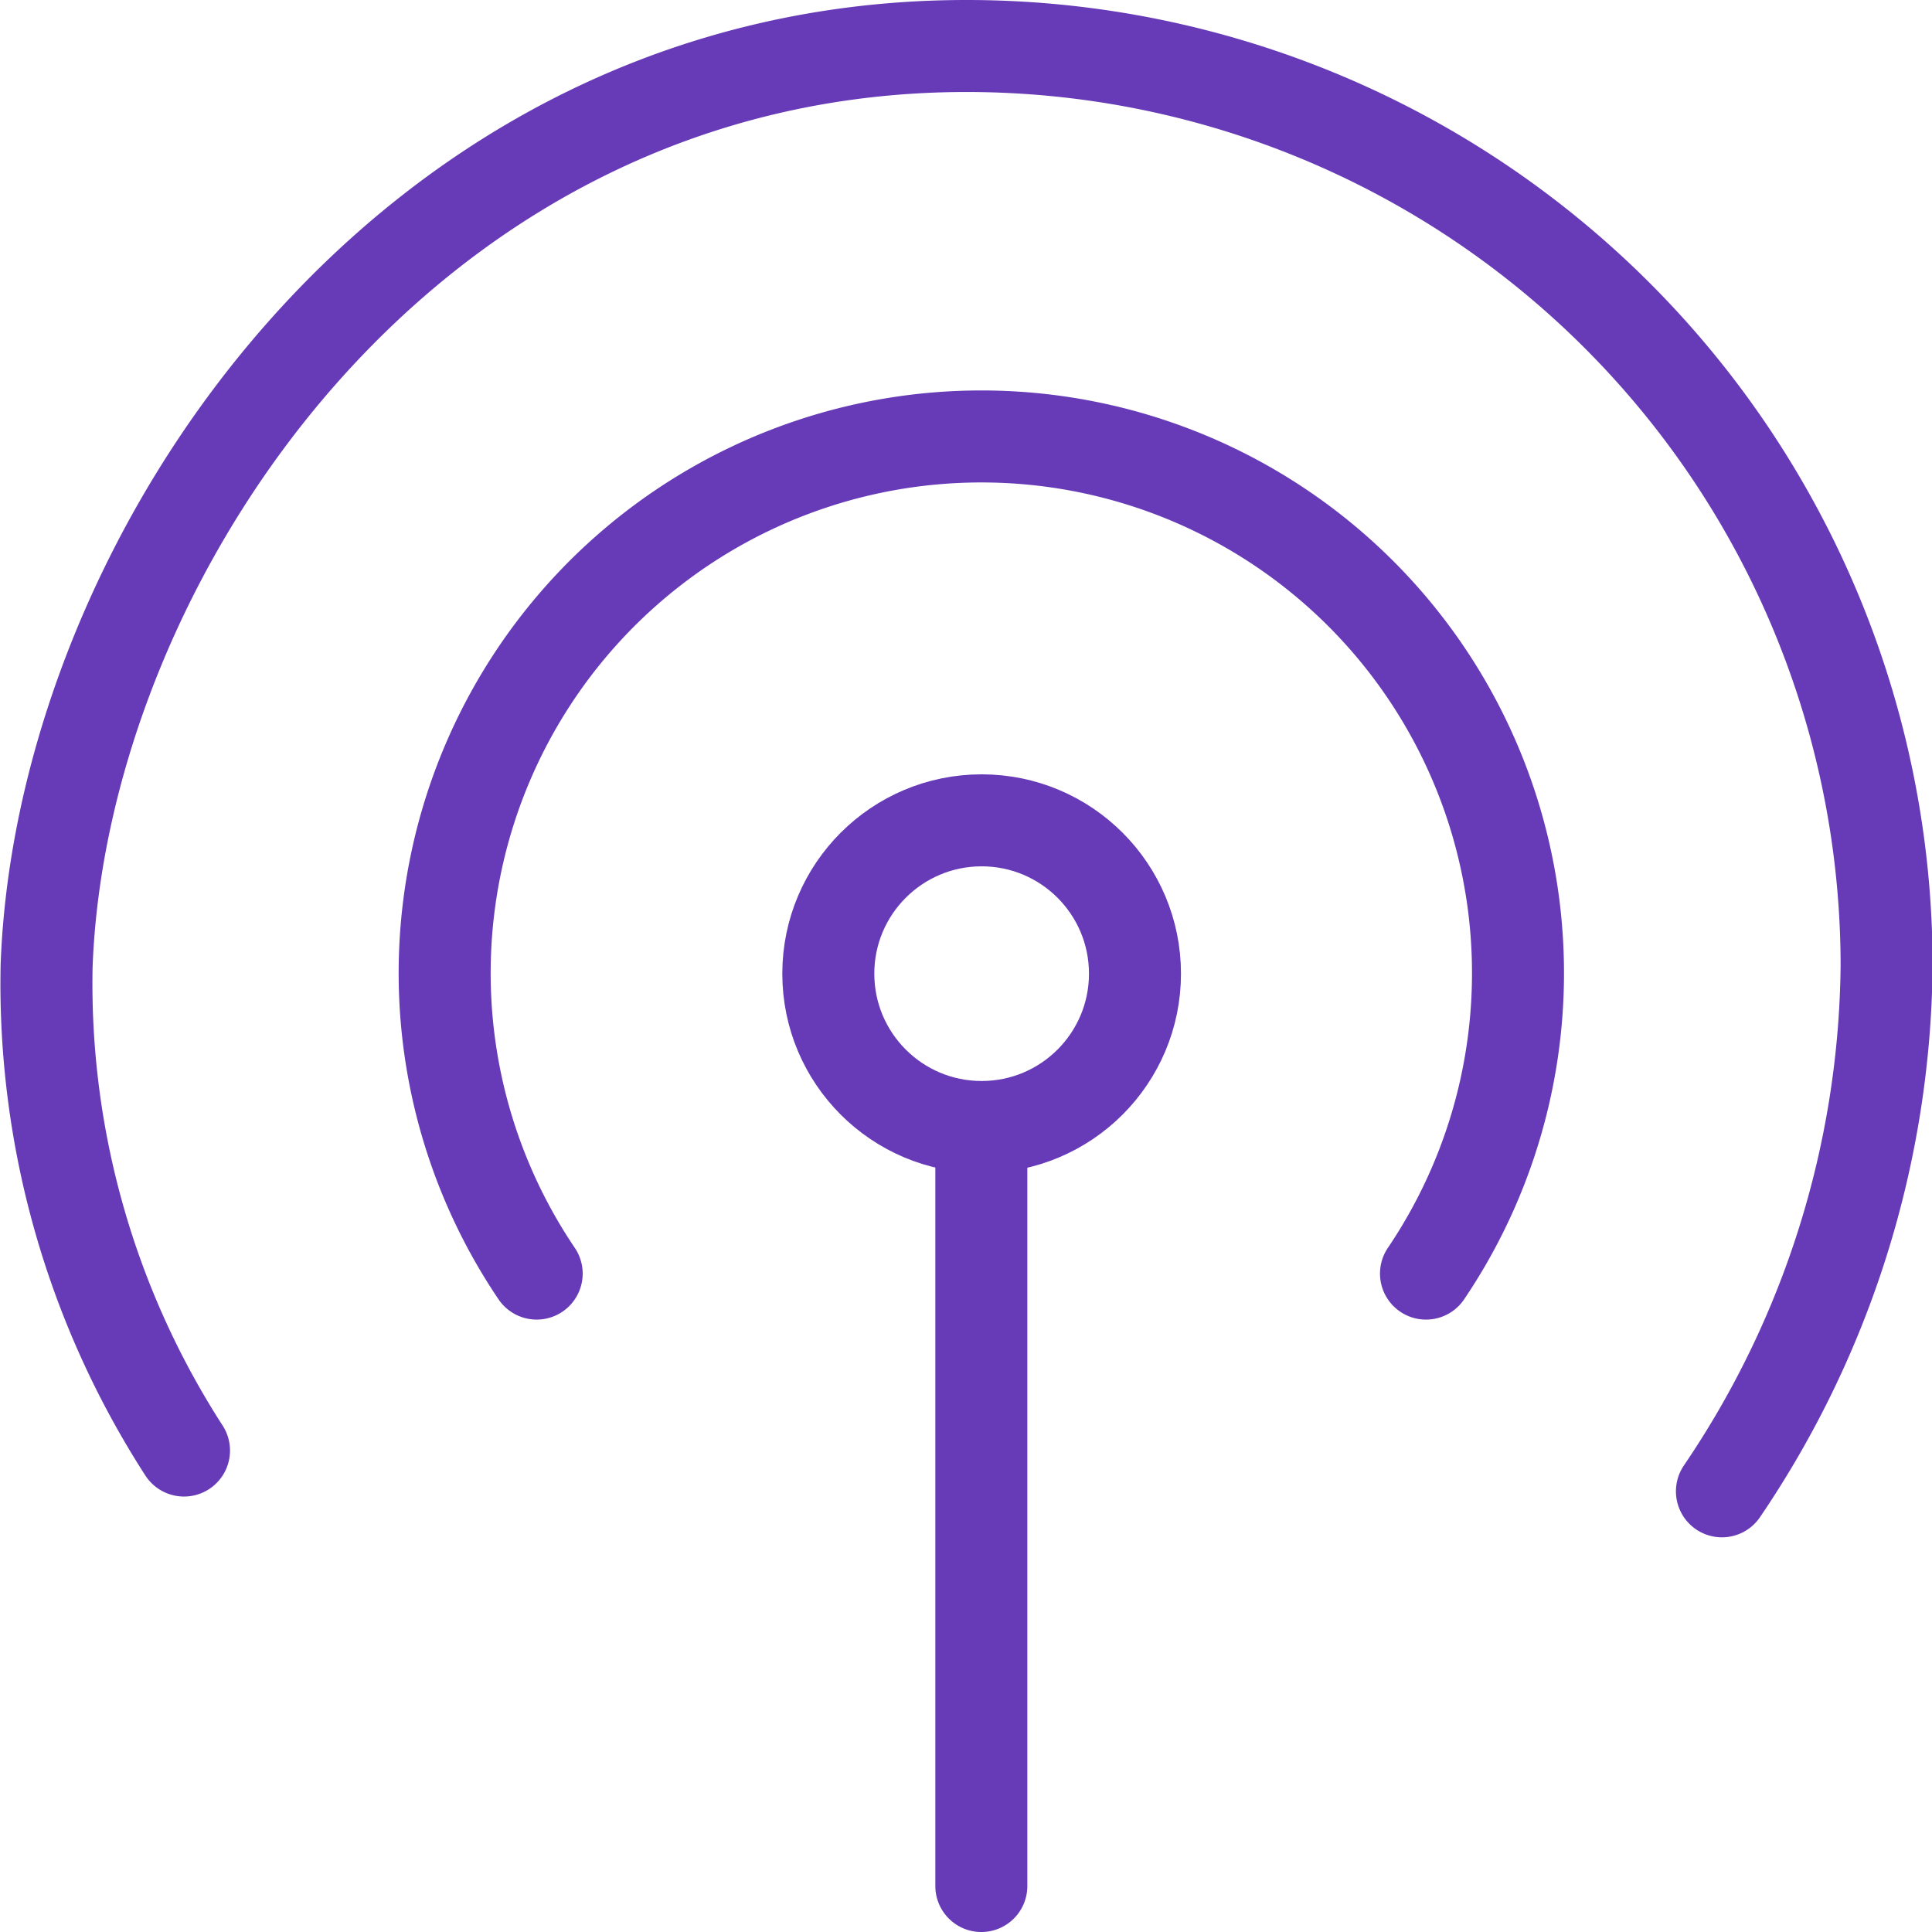
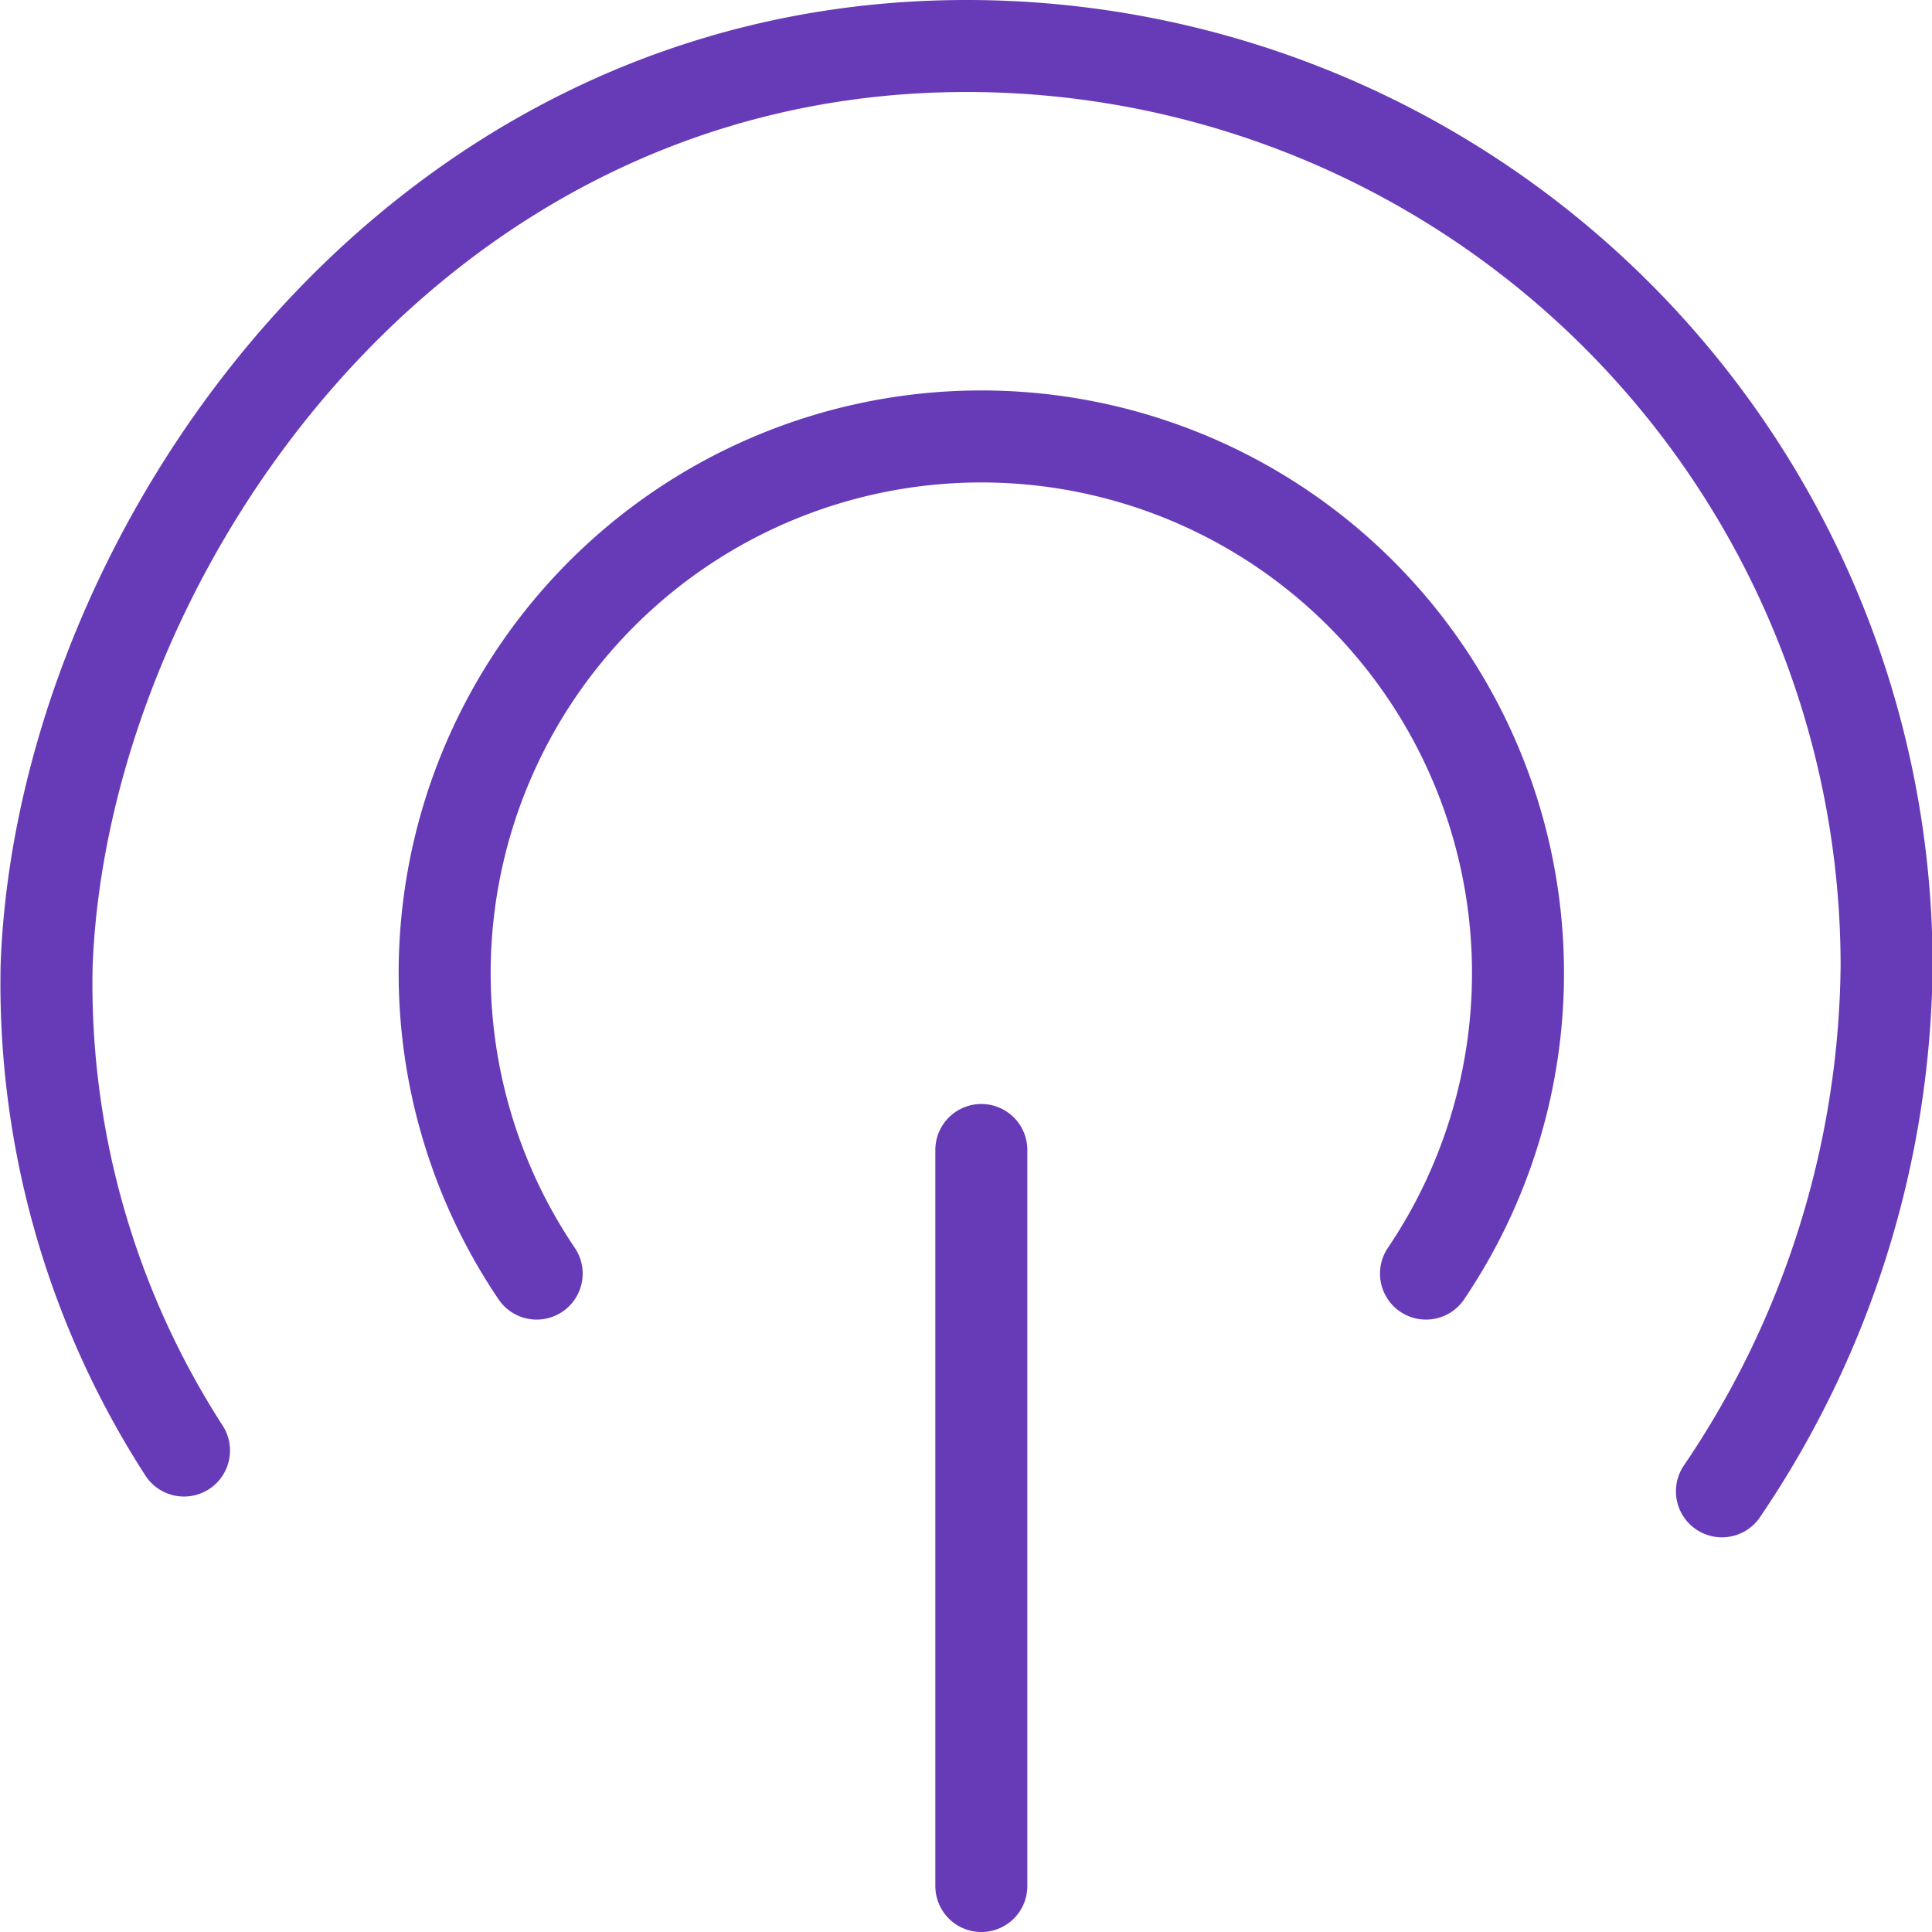
<svg xmlns="http://www.w3.org/2000/svg" viewBox="0 0 63 63">
  <defs>
    <style>.cls-1{fill:none;stroke:#673ab7;stroke-linecap:round;stroke-linejoin:round;stroke-width:3px;}</style>
  </defs>
  <title>icn-line-broadcast</title>
  <g id="Layer_2">
    <g id="Layer_1-2">
-       <circle cx="32.01" cy="31.75" r="5" class="cls-1" />
      <path d="M32 61.5v-24M6 47.3a28.07 28.07 0 0 1-4.48-15.8c.48-13.27 11.7-30 30-30a30 30 0 0 1 30 30 31 31 0 0 1-5.37 17.13M31.5 61.5M17.5 41.53a17.5 17.5 0 1 1 29 0" class="cls-1" />
    </g>
  </g>
</svg>